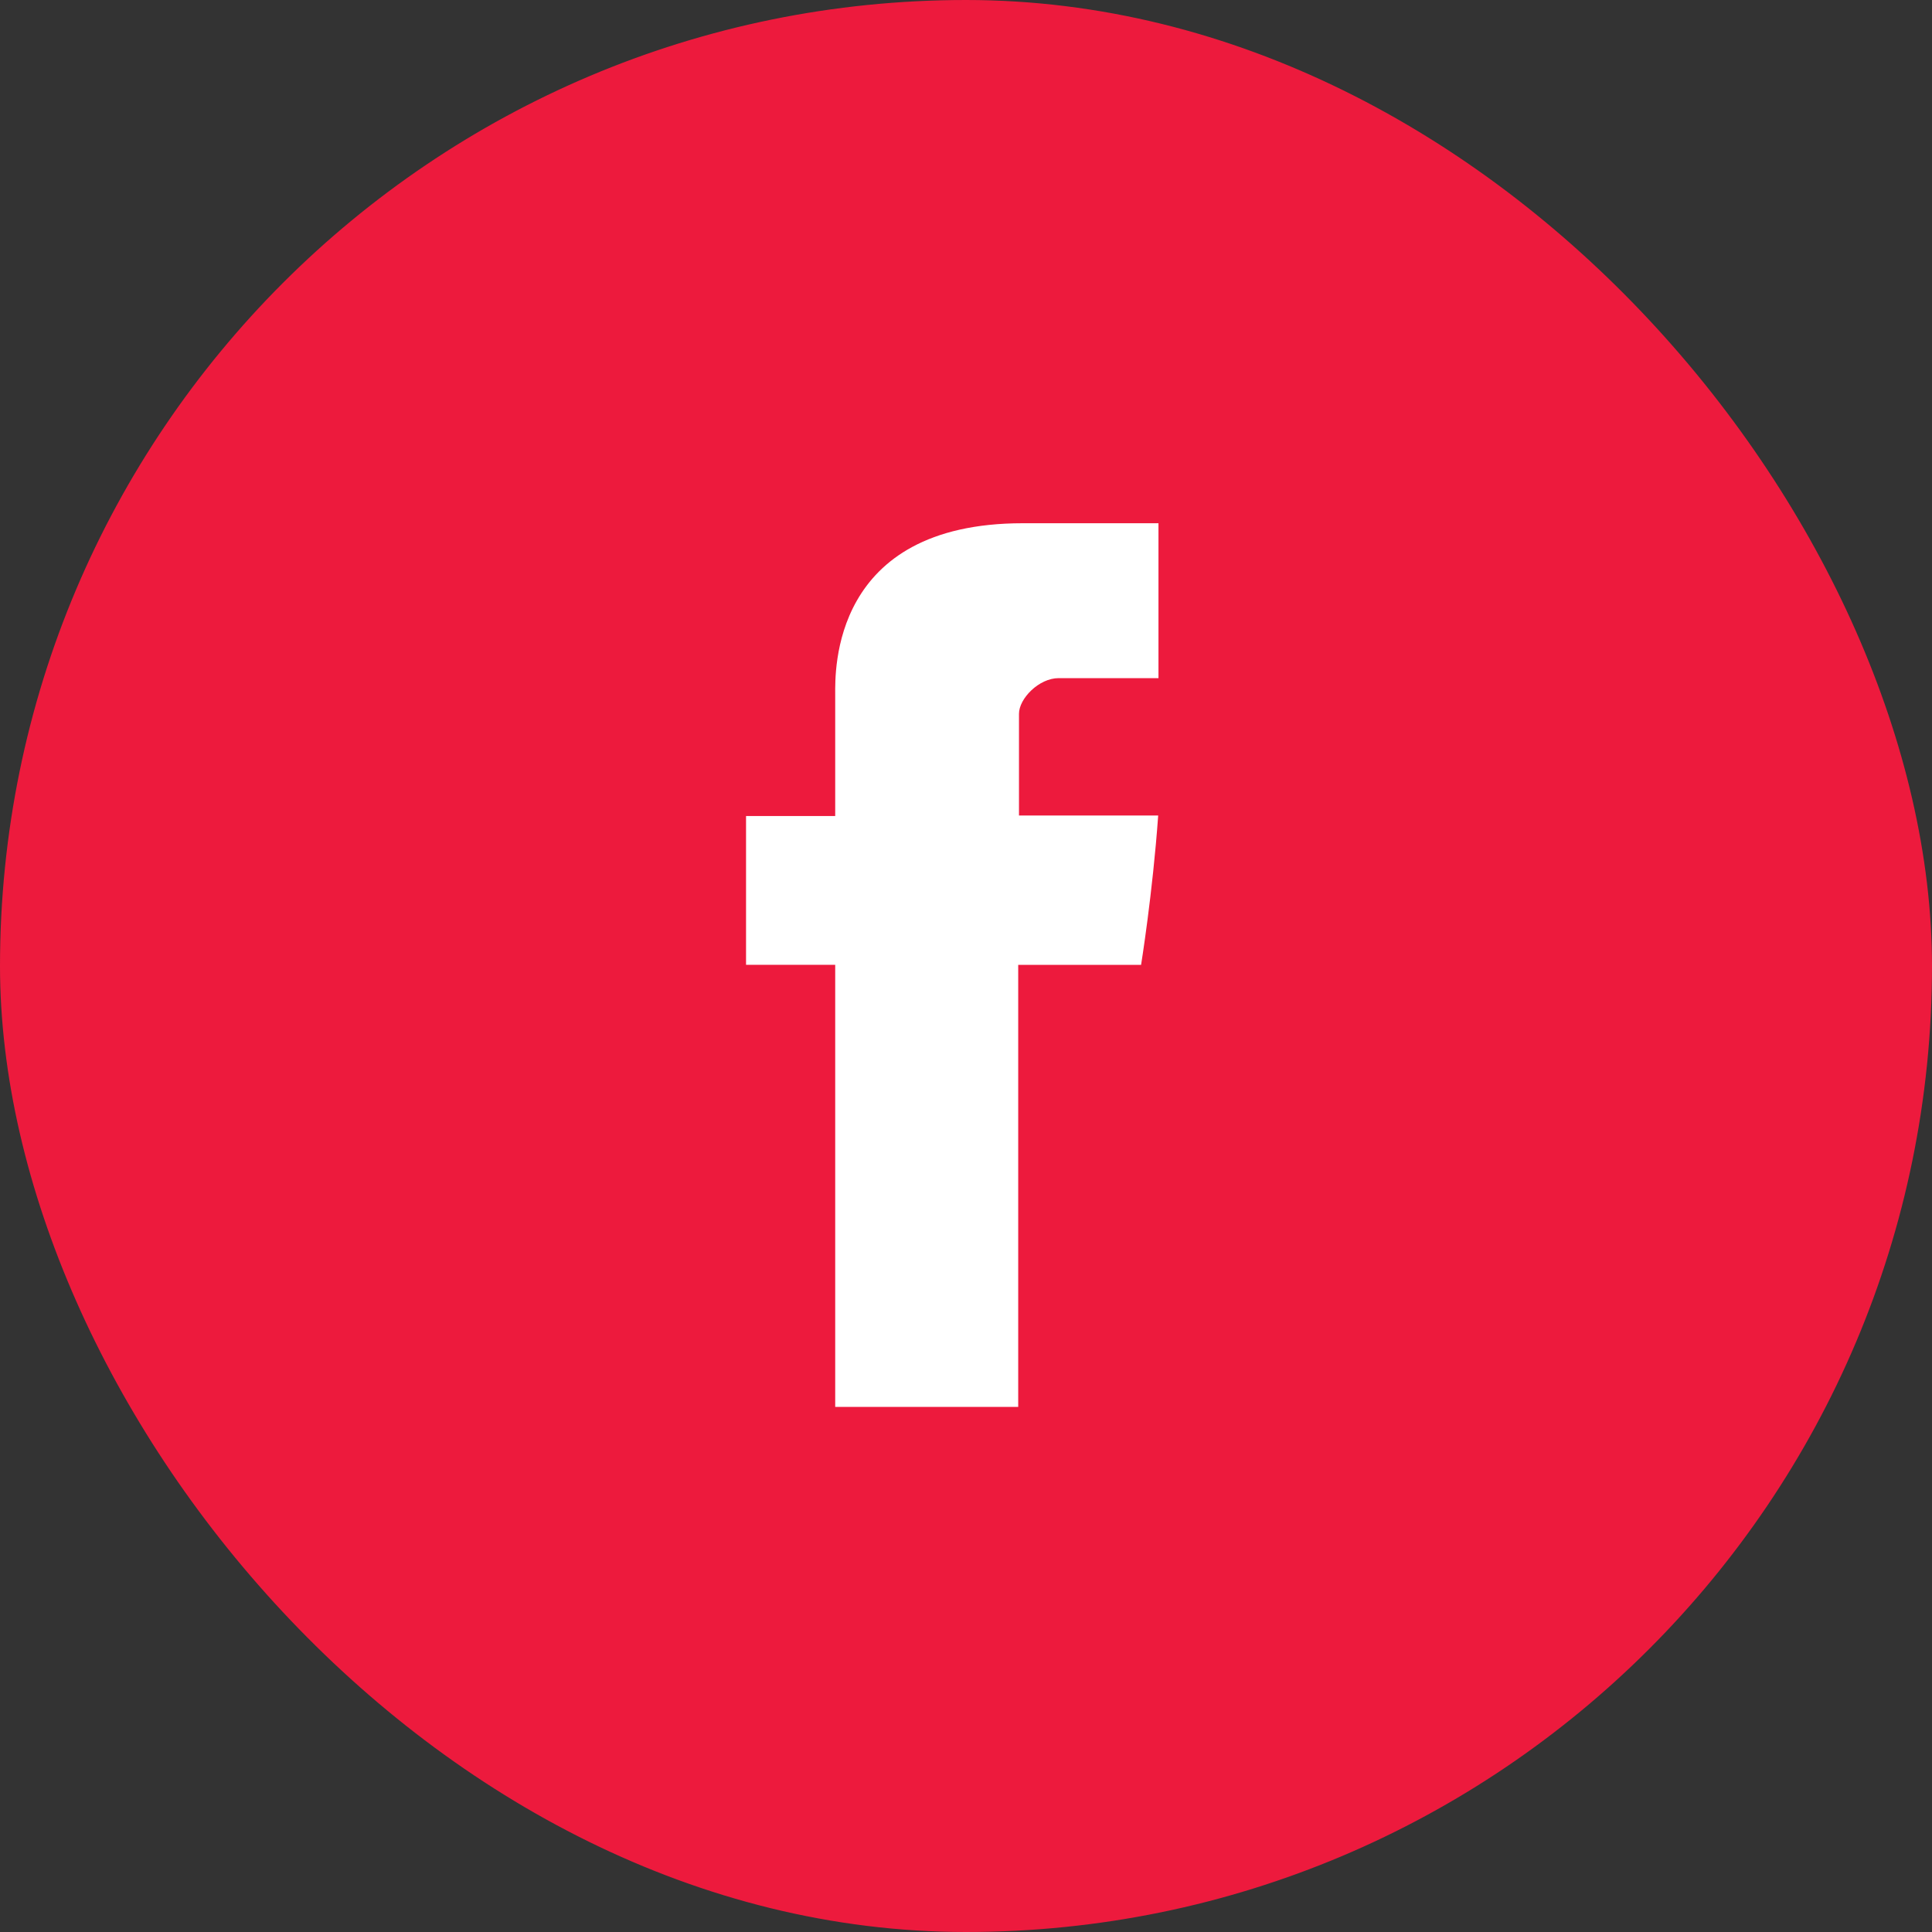
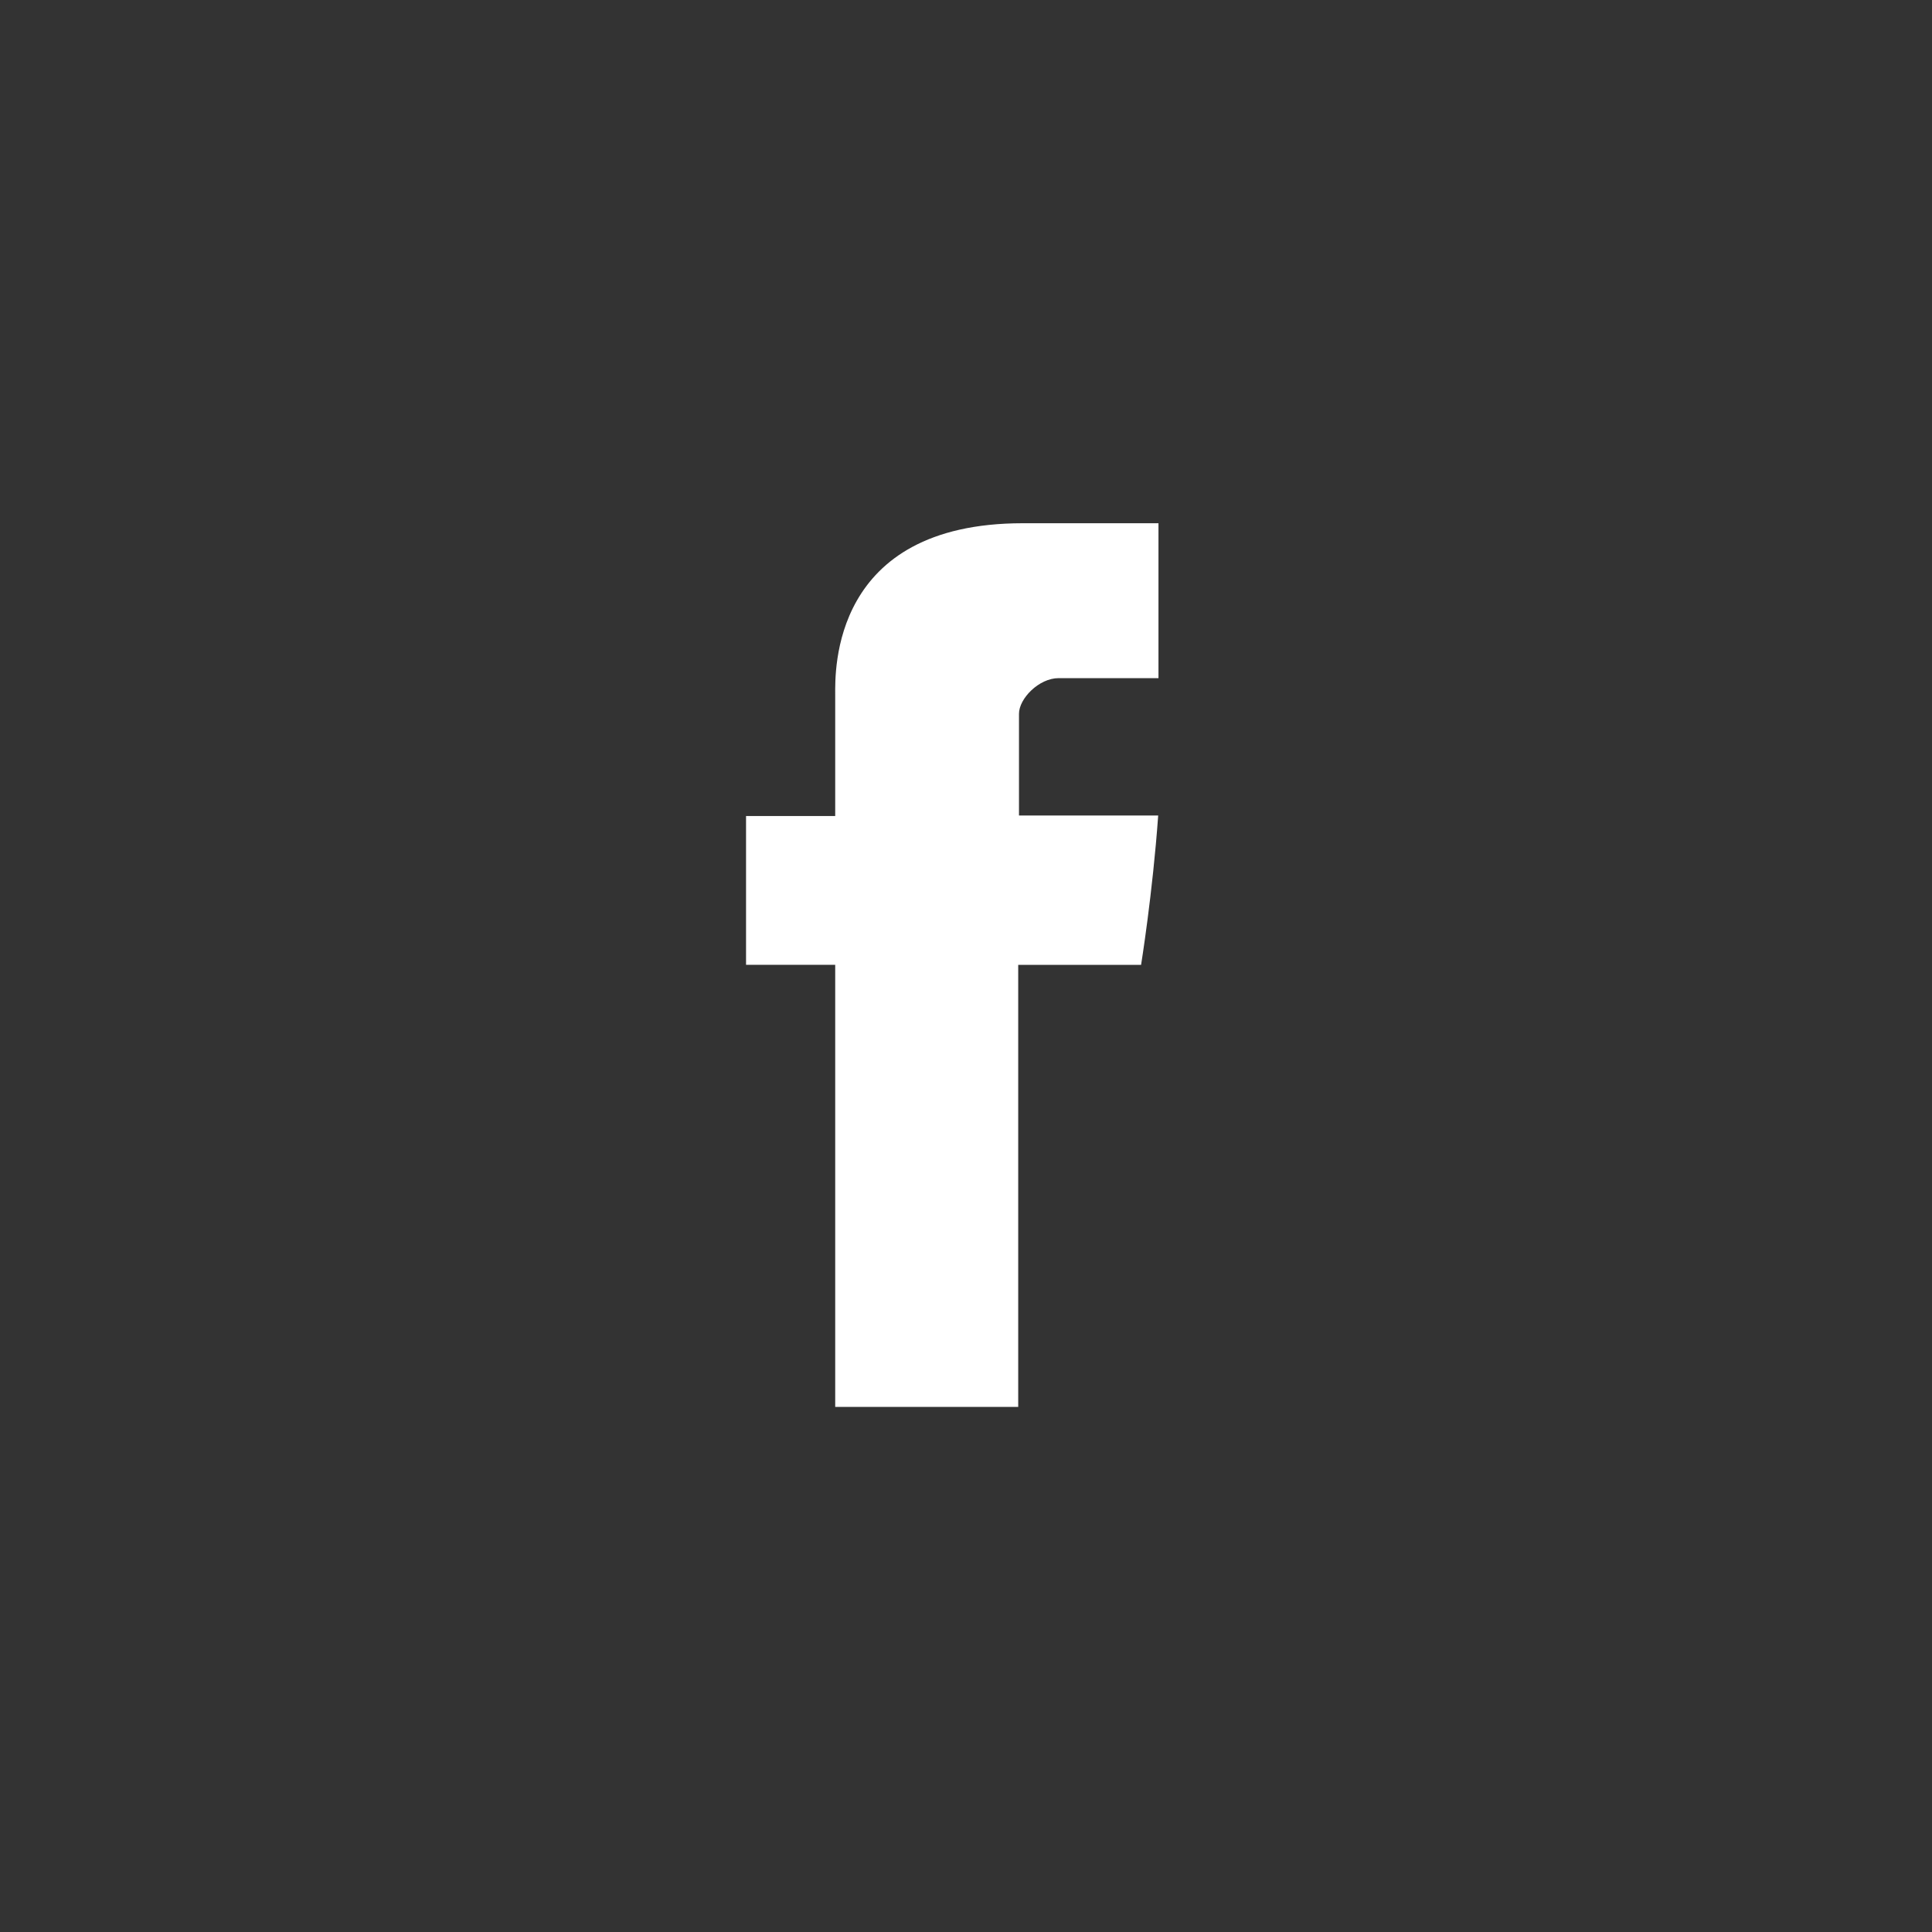
<svg xmlns="http://www.w3.org/2000/svg" width="40" height="40" viewBox="0 0 40 40" fill="none">
  <rect x="0" y="0" width="40" height="40" fill="#333333" stroke="none" />
-   <rect x="0.5" y="0.5" width="39" height="39" rx="19.5" fill="#ED1A3D" />
-   <rect x="0.5" y="0.5" width="39" height="39" rx="19.5" stroke="#ED1A3D" />
  <path d="M17.292 14.376V16.895H15.446V19.975H17.292V29.129H21.081V19.976H23.625C23.625 19.976 23.864 18.499 23.979 16.884H21.097V14.778C21.097 14.463 21.51 14.04 21.918 14.04H23.985V10.833H21.176C17.198 10.833 17.292 13.916 17.292 14.376Z" fill="white" />
</svg>